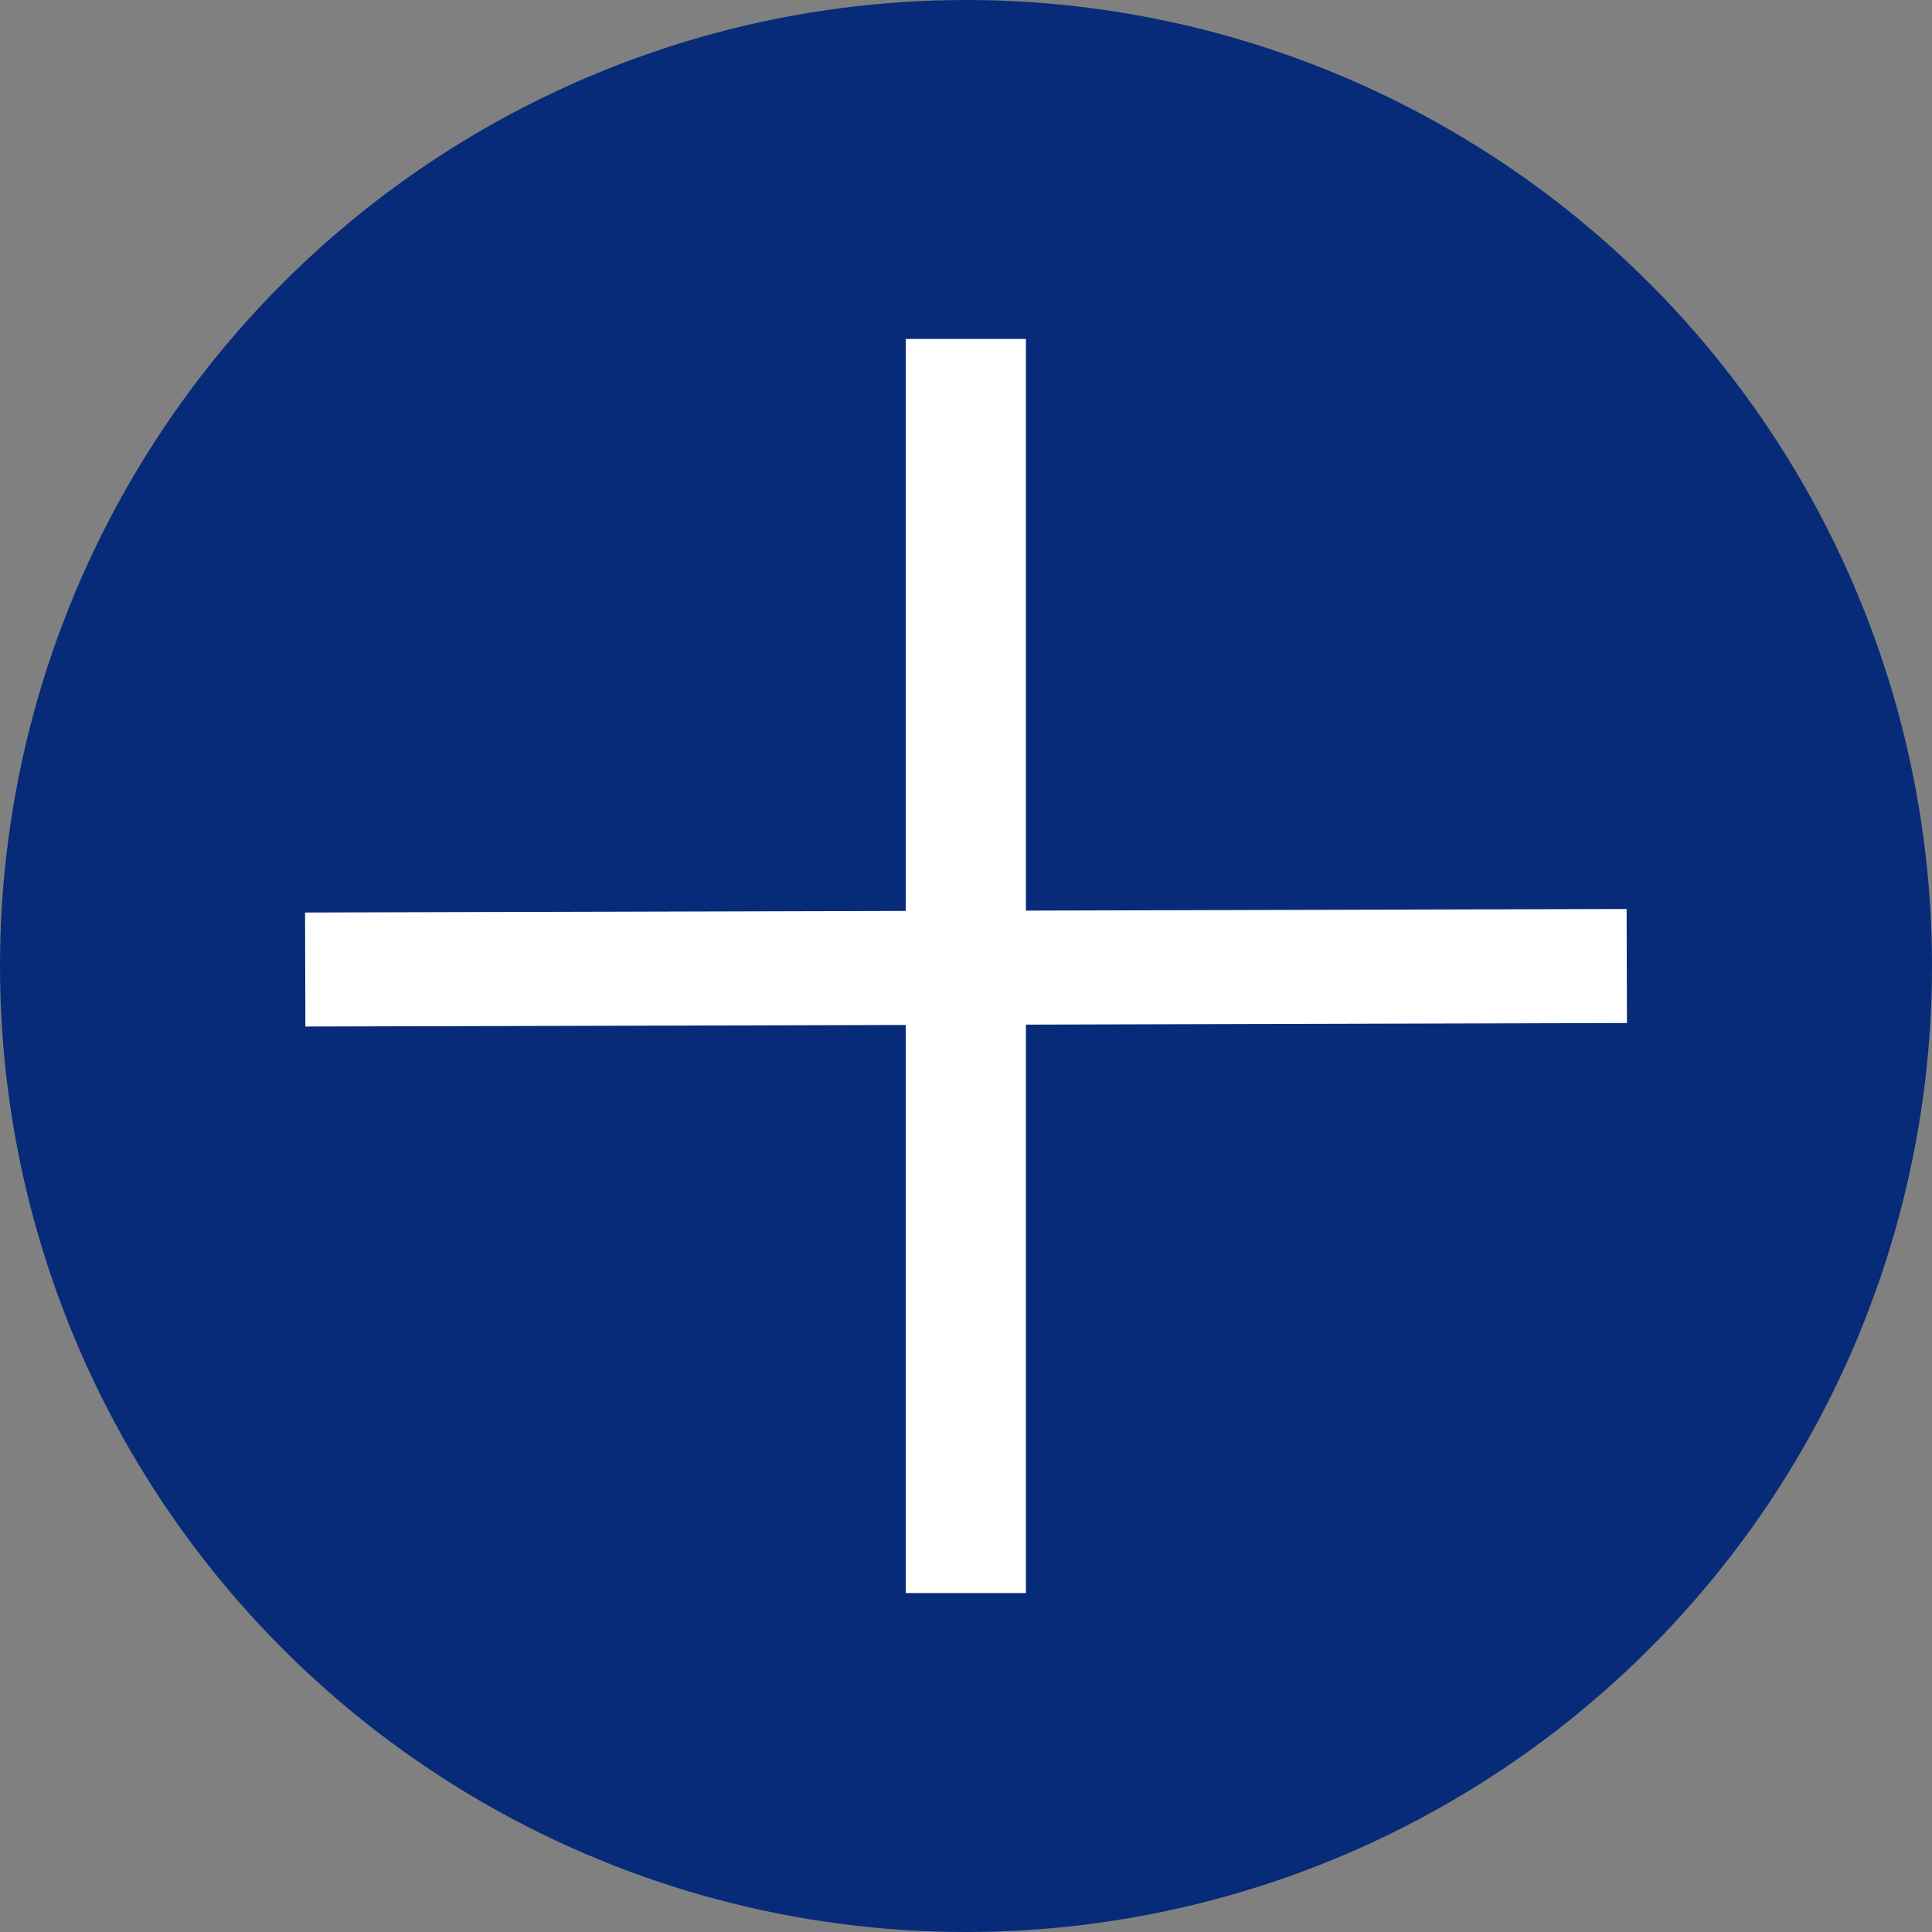
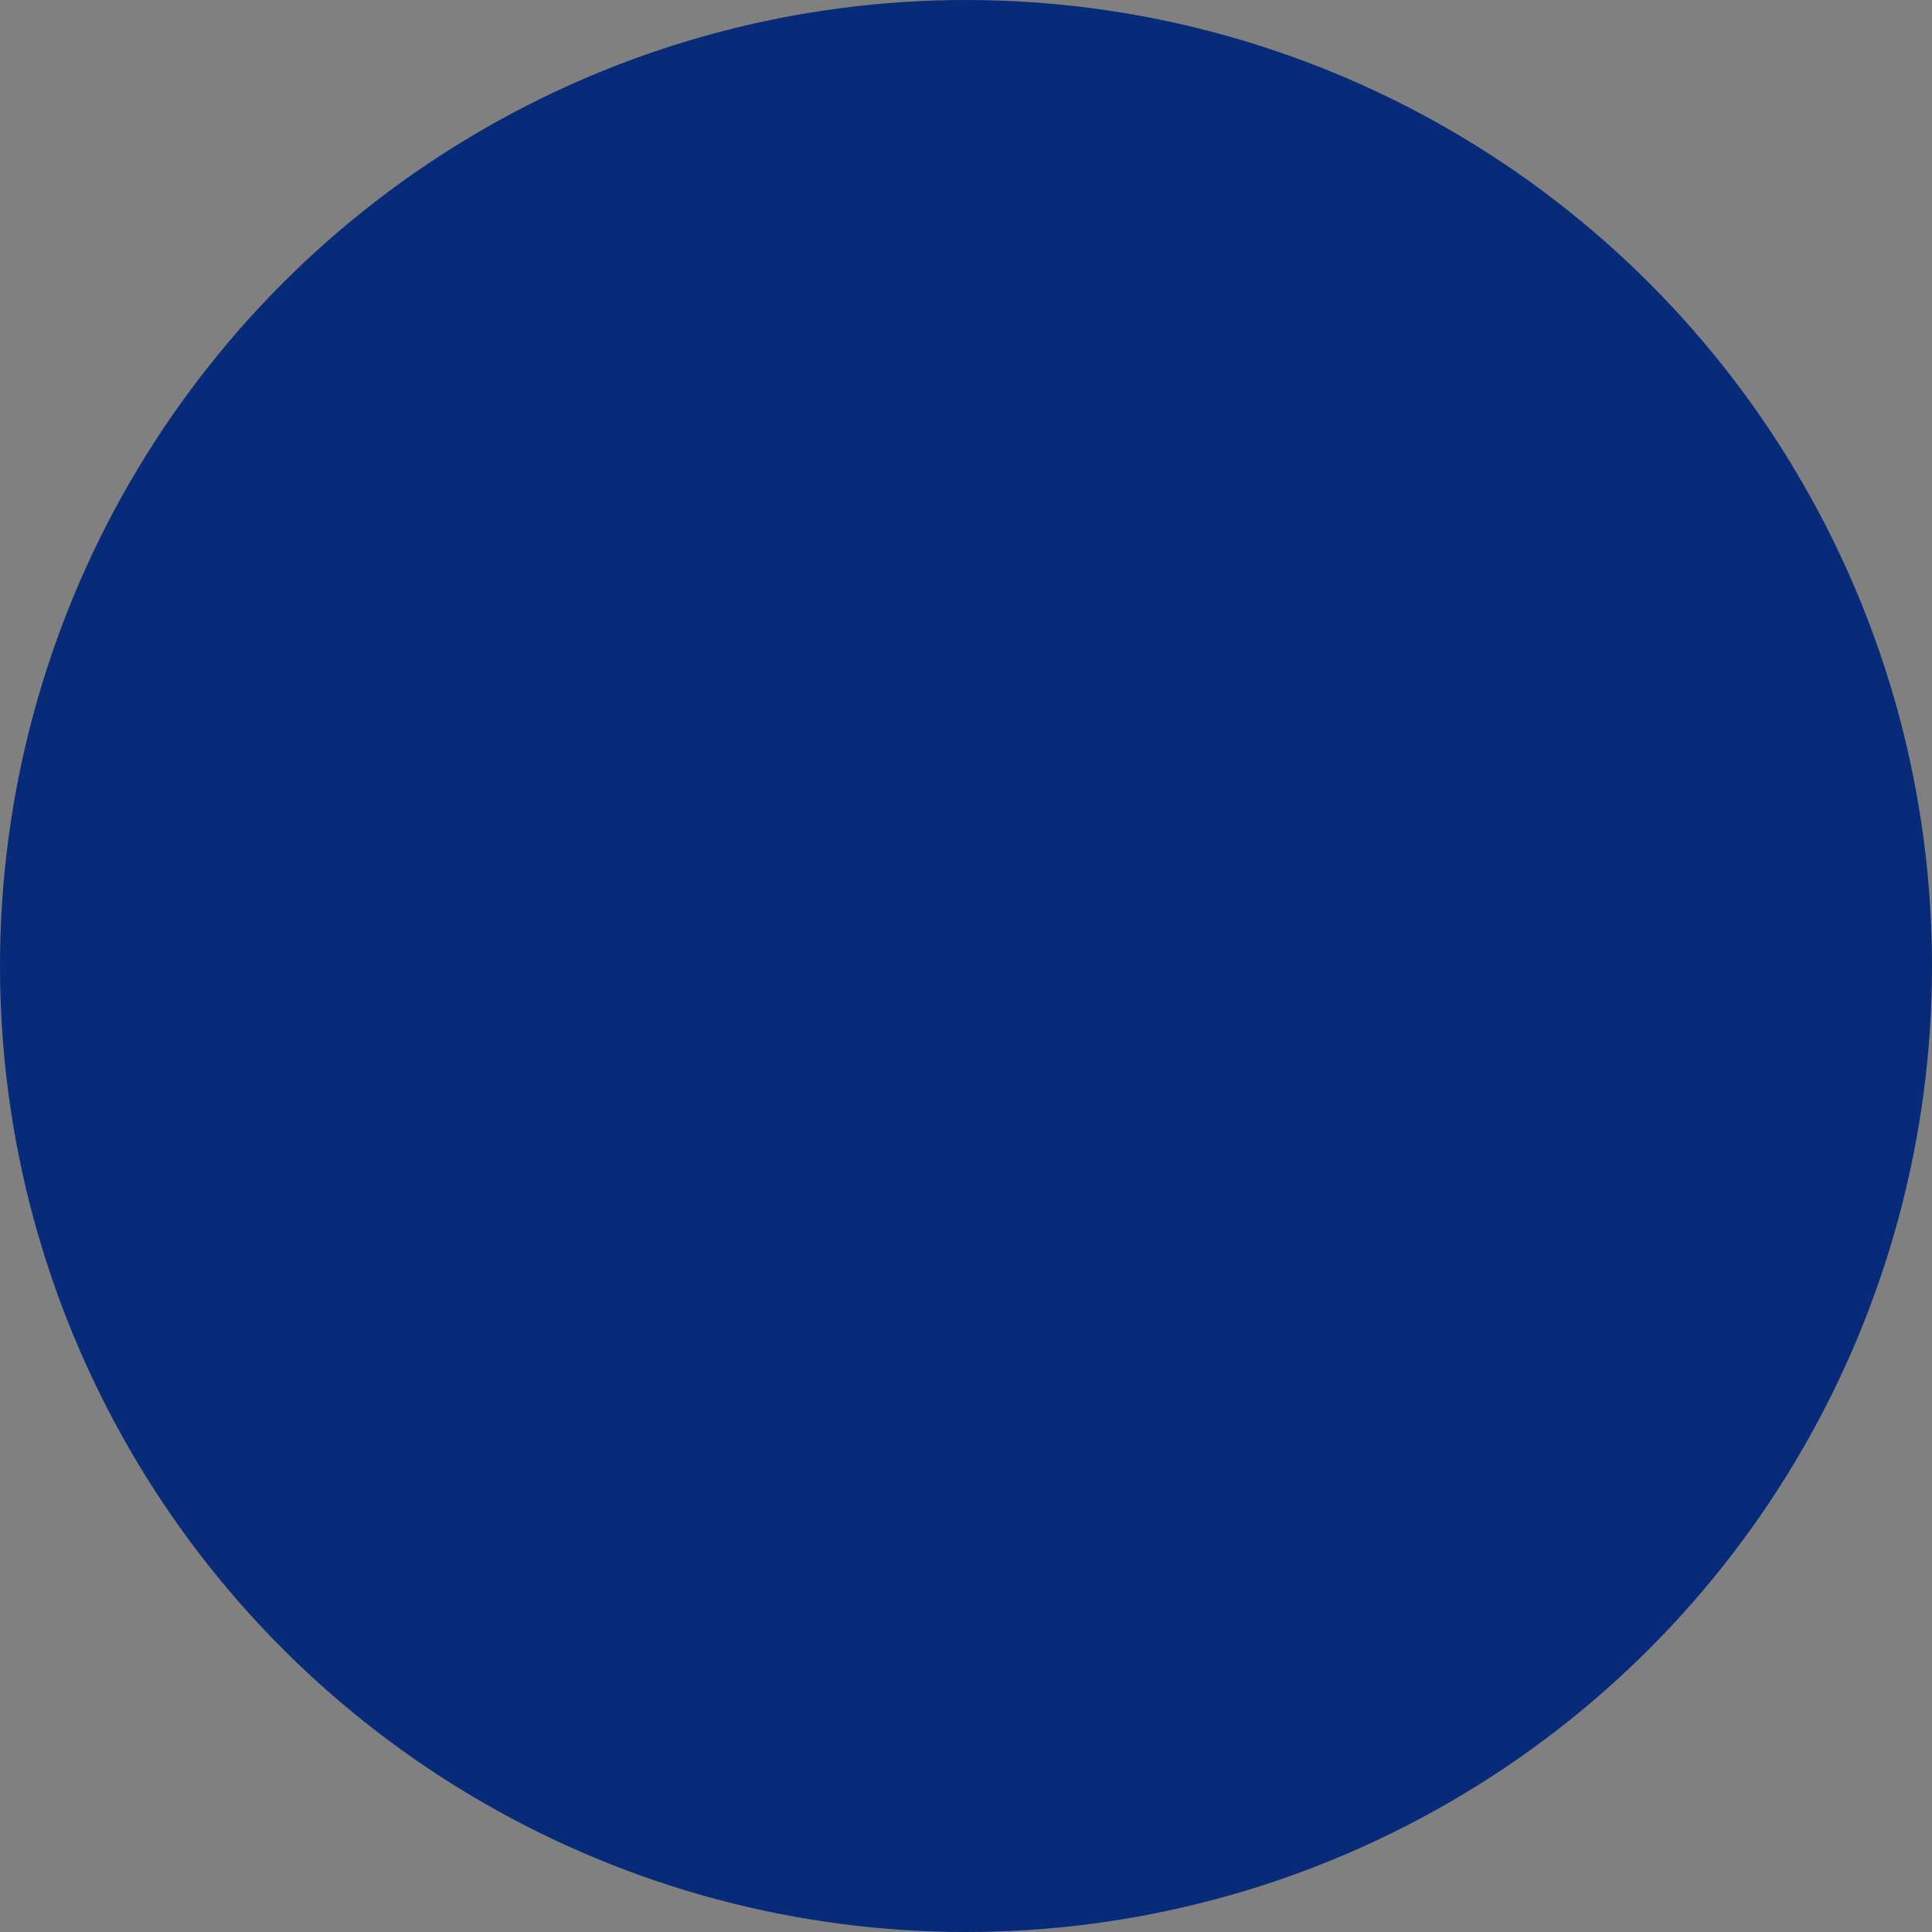
<svg xmlns="http://www.w3.org/2000/svg" width="57" height="57" fill="none">
  <rect width="100%" height="100%" fill="#808080" stroke="none" />
  <circle cx="28.5" cy="28.5" r="28.5" fill="#072B79" />
-   <path fill="#fff" d="M26.723 10h3.545v37h-3.545z" />
-   <path fill="#fff" d="m47.99 26.818.01 3.364-38.99.104L9 26.922z" />
</svg>